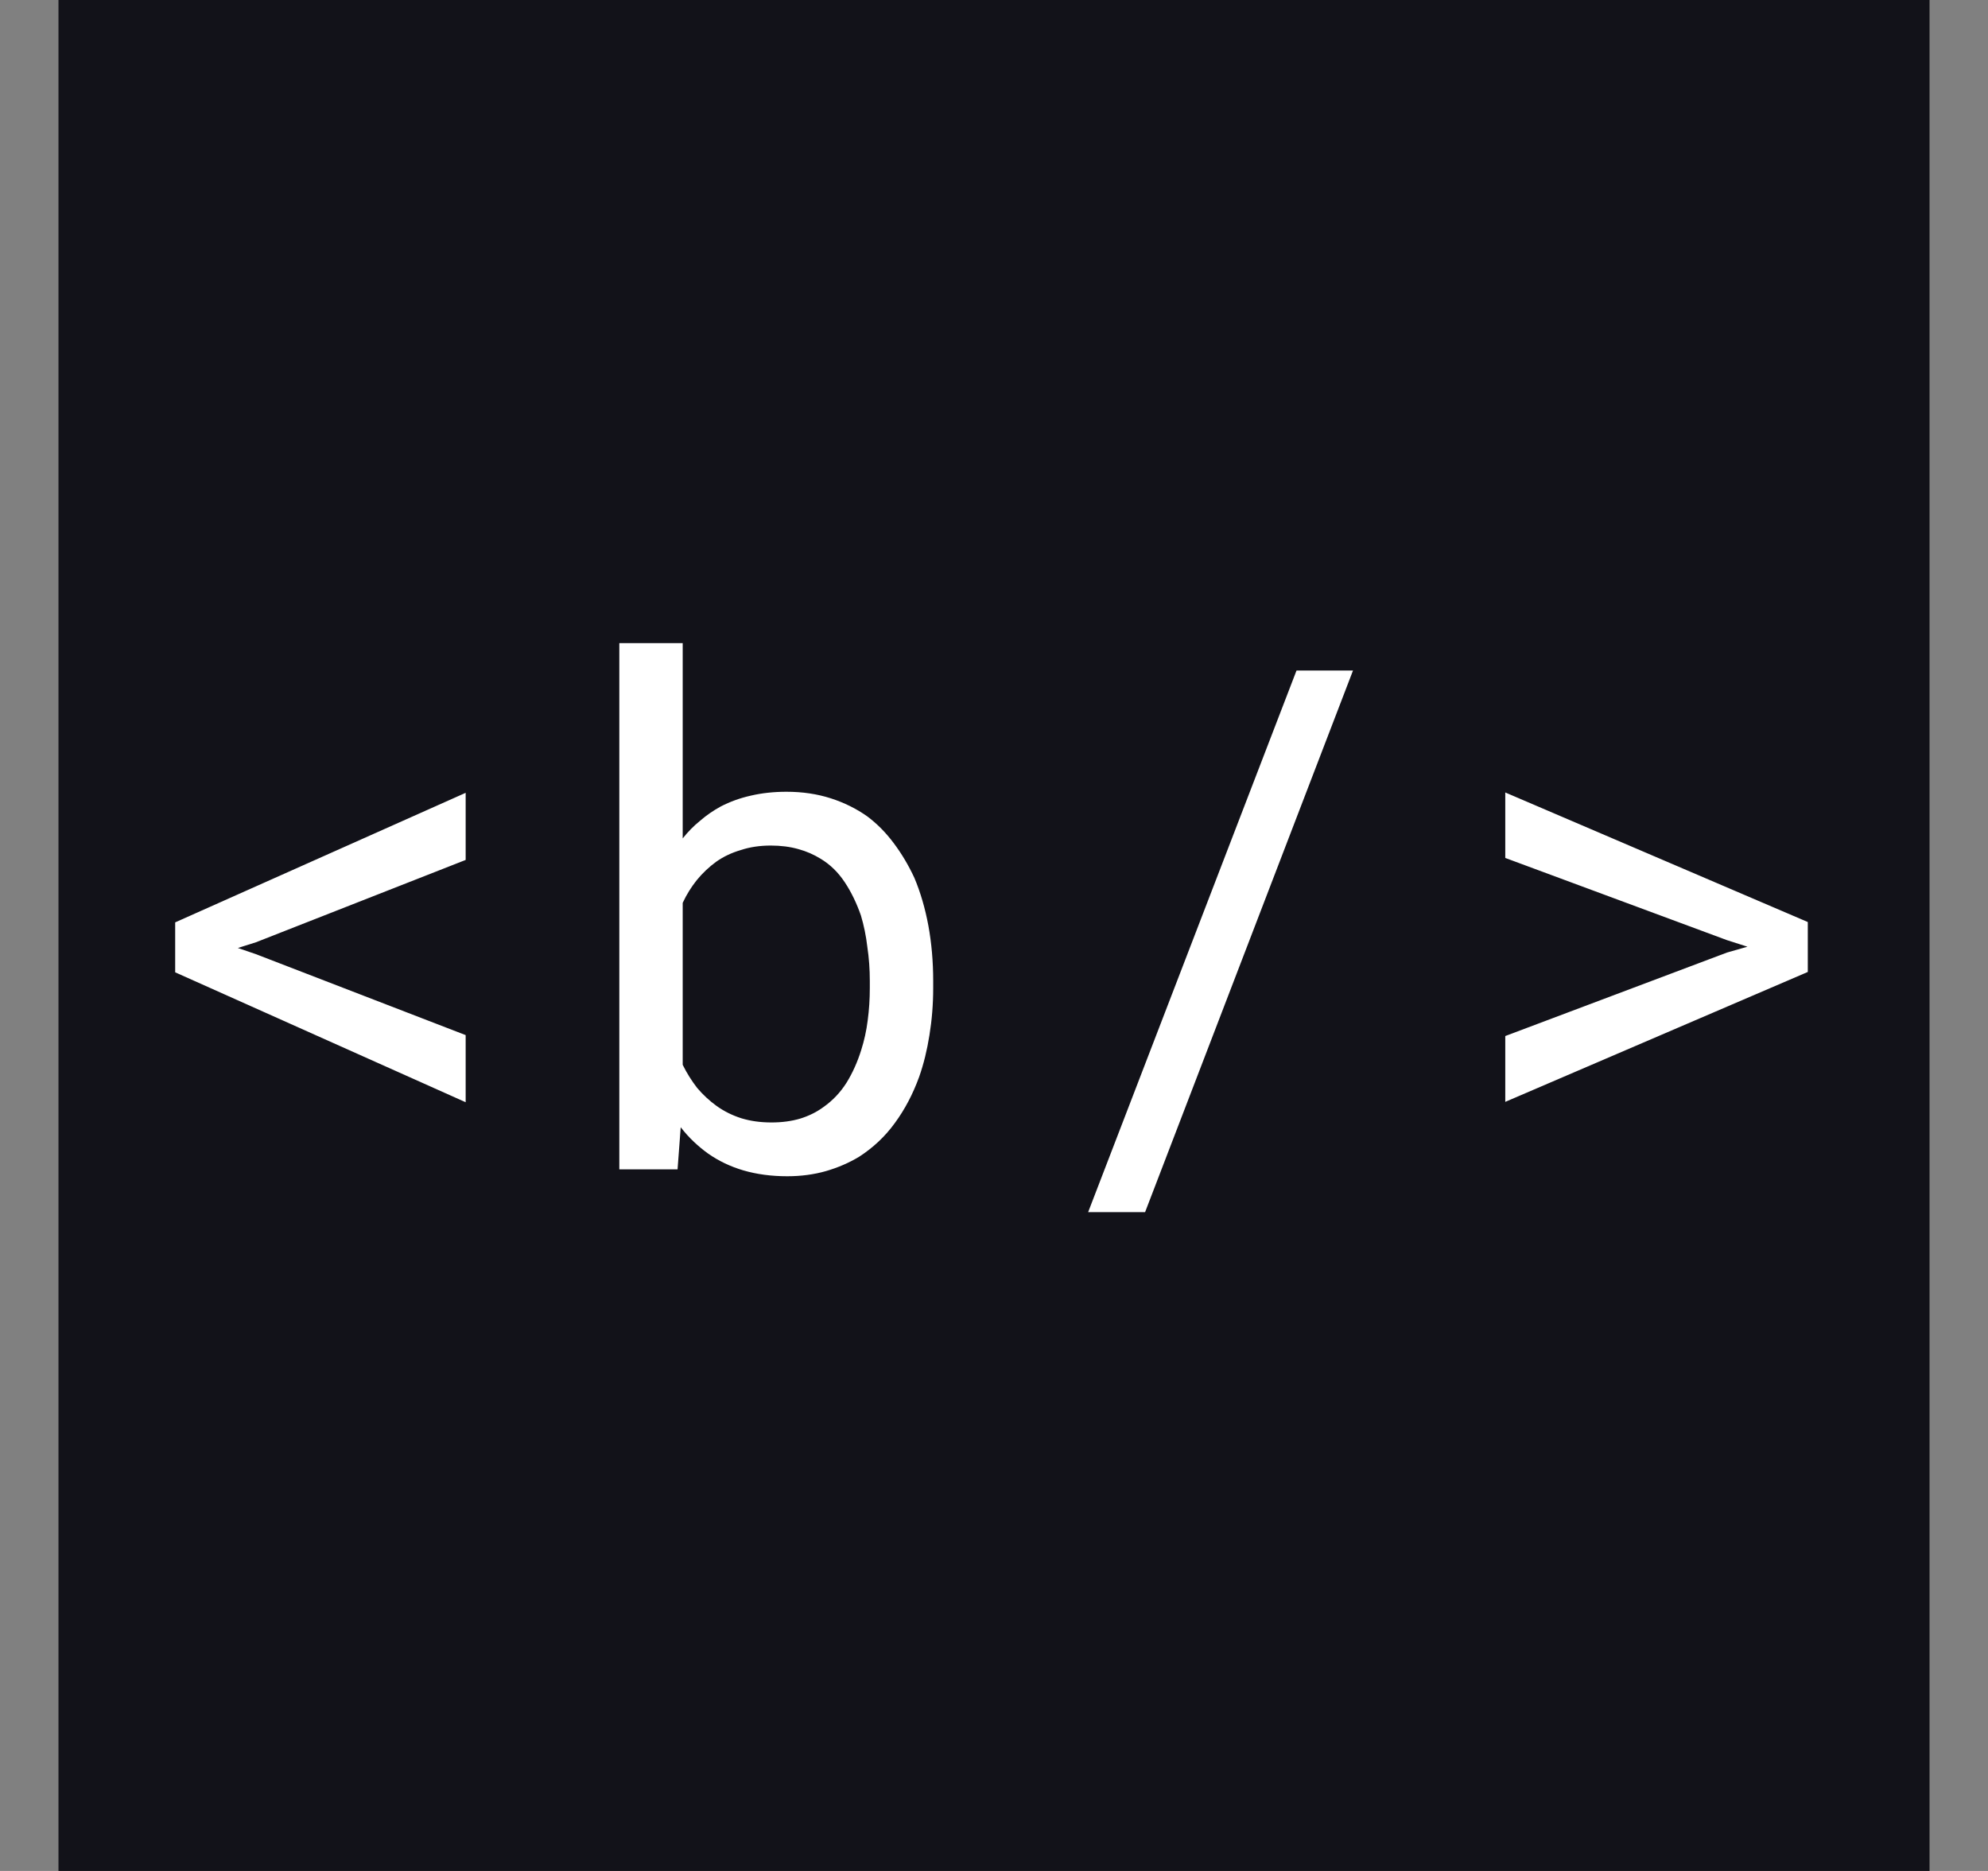
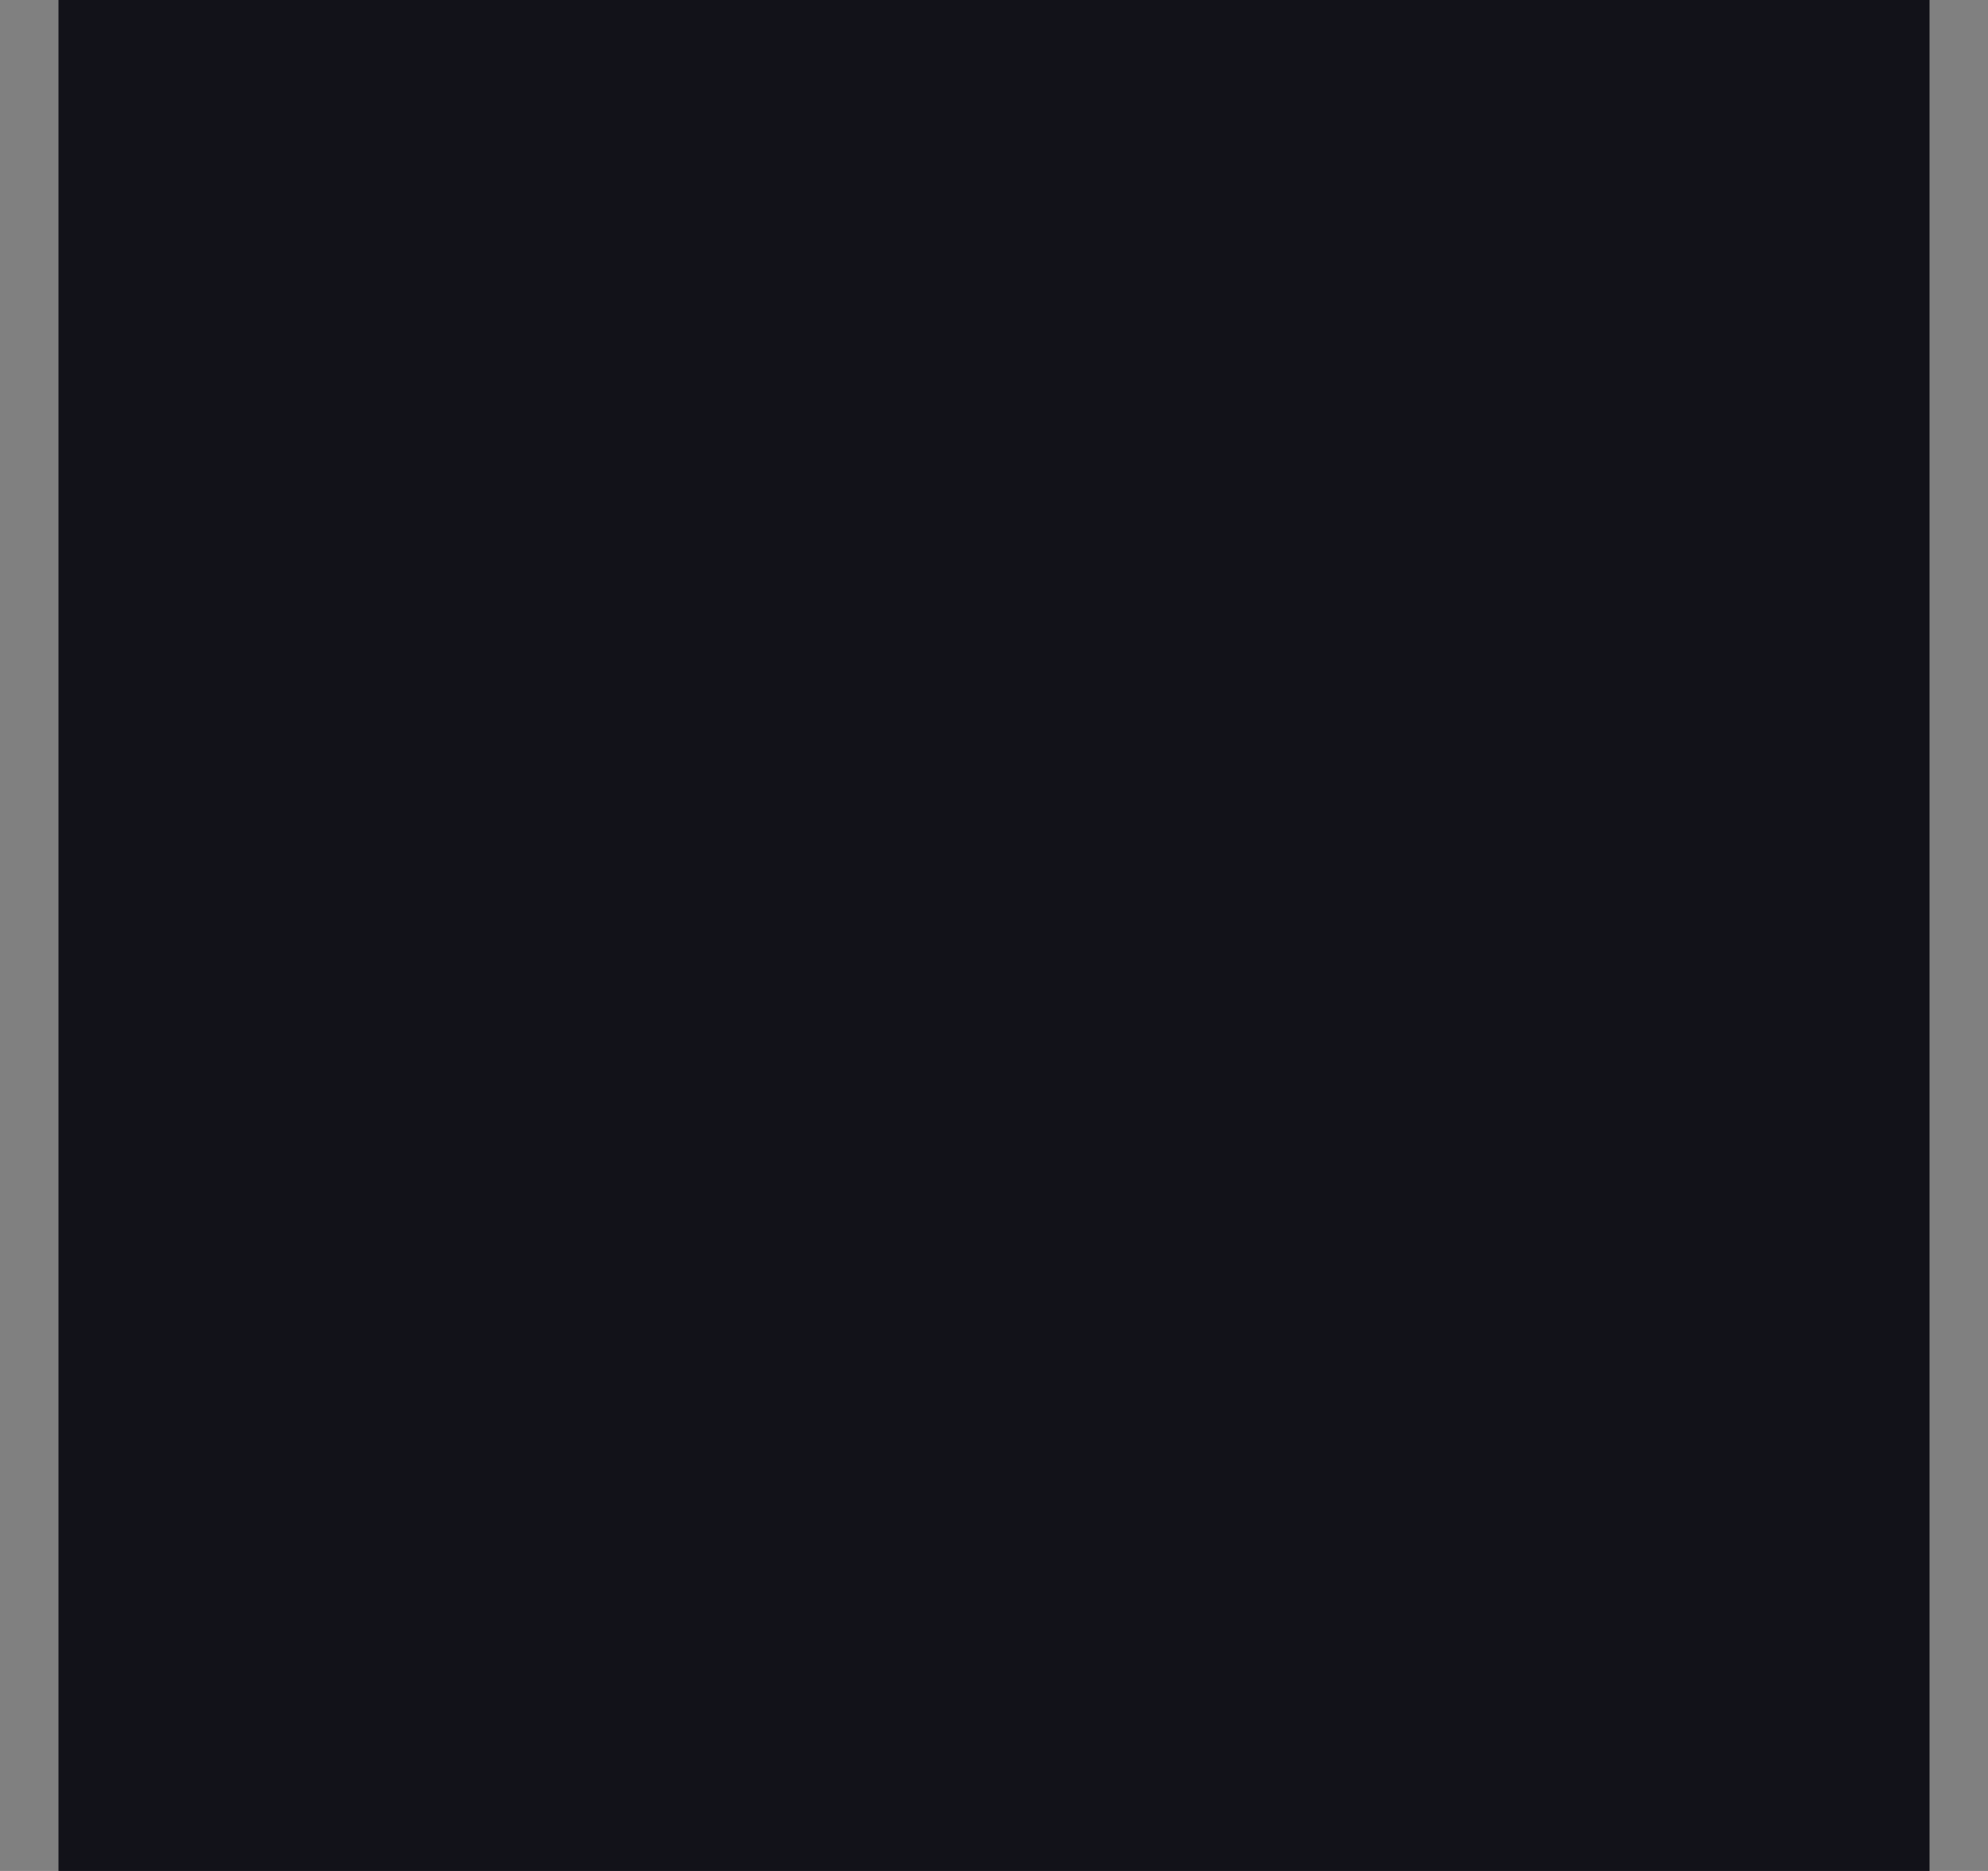
<svg xmlns="http://www.w3.org/2000/svg" width="17" height="16" viewBox="0 0 17 16" fill="none">
  <rect x="0" y="0" width="17" height="16" fill="#808080" stroke="none" />
  <rect x="0.5" width="16" height="16" fill="#121219" />
-   <path d="M3.982 9.426L1.498 8.315V7.888L3.982 6.78V7.354L2.189 8.058L2.034 8.107L2.189 8.16L3.982 8.852V9.426ZM7.98 8.45C7.98 8.589 7.969 8.723 7.948 8.852C7.928 8.979 7.899 9.098 7.86 9.209C7.807 9.355 7.738 9.487 7.652 9.604C7.568 9.72 7.466 9.815 7.347 9.892C7.261 9.944 7.166 9.985 7.063 10.015C6.961 10.044 6.851 10.059 6.732 10.059C6.595 10.059 6.47 10.042 6.357 10.009C6.245 9.976 6.145 9.928 6.055 9.865C6.012 9.834 5.971 9.8 5.932 9.763C5.893 9.726 5.856 9.685 5.821 9.64L5.794 10H5.296V5.5H5.838V7.17C5.883 7.113 5.933 7.062 5.988 7.018C6.042 6.971 6.101 6.931 6.163 6.897C6.242 6.856 6.327 6.825 6.421 6.804C6.515 6.782 6.617 6.771 6.726 6.771C6.863 6.771 6.989 6.79 7.104 6.827C7.219 6.864 7.324 6.916 7.417 6.982C7.501 7.045 7.576 7.121 7.643 7.211C7.709 7.299 7.768 7.397 7.819 7.507C7.871 7.63 7.911 7.767 7.939 7.917C7.966 8.065 7.98 8.223 7.98 8.389V8.45ZM7.438 8.389C7.438 8.289 7.431 8.192 7.417 8.099C7.406 8.003 7.387 7.913 7.362 7.829C7.326 7.726 7.281 7.631 7.224 7.545C7.167 7.459 7.098 7.392 7.016 7.343C6.959 7.308 6.896 7.28 6.826 7.261C6.755 7.241 6.677 7.231 6.591 7.231C6.497 7.231 6.411 7.244 6.333 7.27C6.255 7.293 6.186 7.326 6.125 7.369C6.063 7.414 6.007 7.467 5.958 7.527C5.911 7.586 5.871 7.65 5.838 7.721V9.106C5.873 9.177 5.914 9.242 5.961 9.303C6.01 9.361 6.066 9.413 6.128 9.458C6.191 9.503 6.261 9.538 6.339 9.563C6.417 9.587 6.503 9.599 6.597 9.599C6.687 9.599 6.769 9.588 6.843 9.566C6.917 9.543 6.984 9.51 7.042 9.467C7.12 9.412 7.186 9.343 7.239 9.259C7.291 9.175 7.333 9.081 7.365 8.978C7.39 8.899 7.409 8.815 7.42 8.726C7.432 8.636 7.438 8.544 7.438 8.45V8.389ZM9.792 10.366H9.305L11.087 5.734H11.57L9.792 10.366ZM12.872 9.423V8.86L14.768 8.146L14.943 8.096L14.768 8.04L12.872 7.337V6.777L15.459 7.885V8.312L12.872 9.423Z" fill="white" />
</svg>